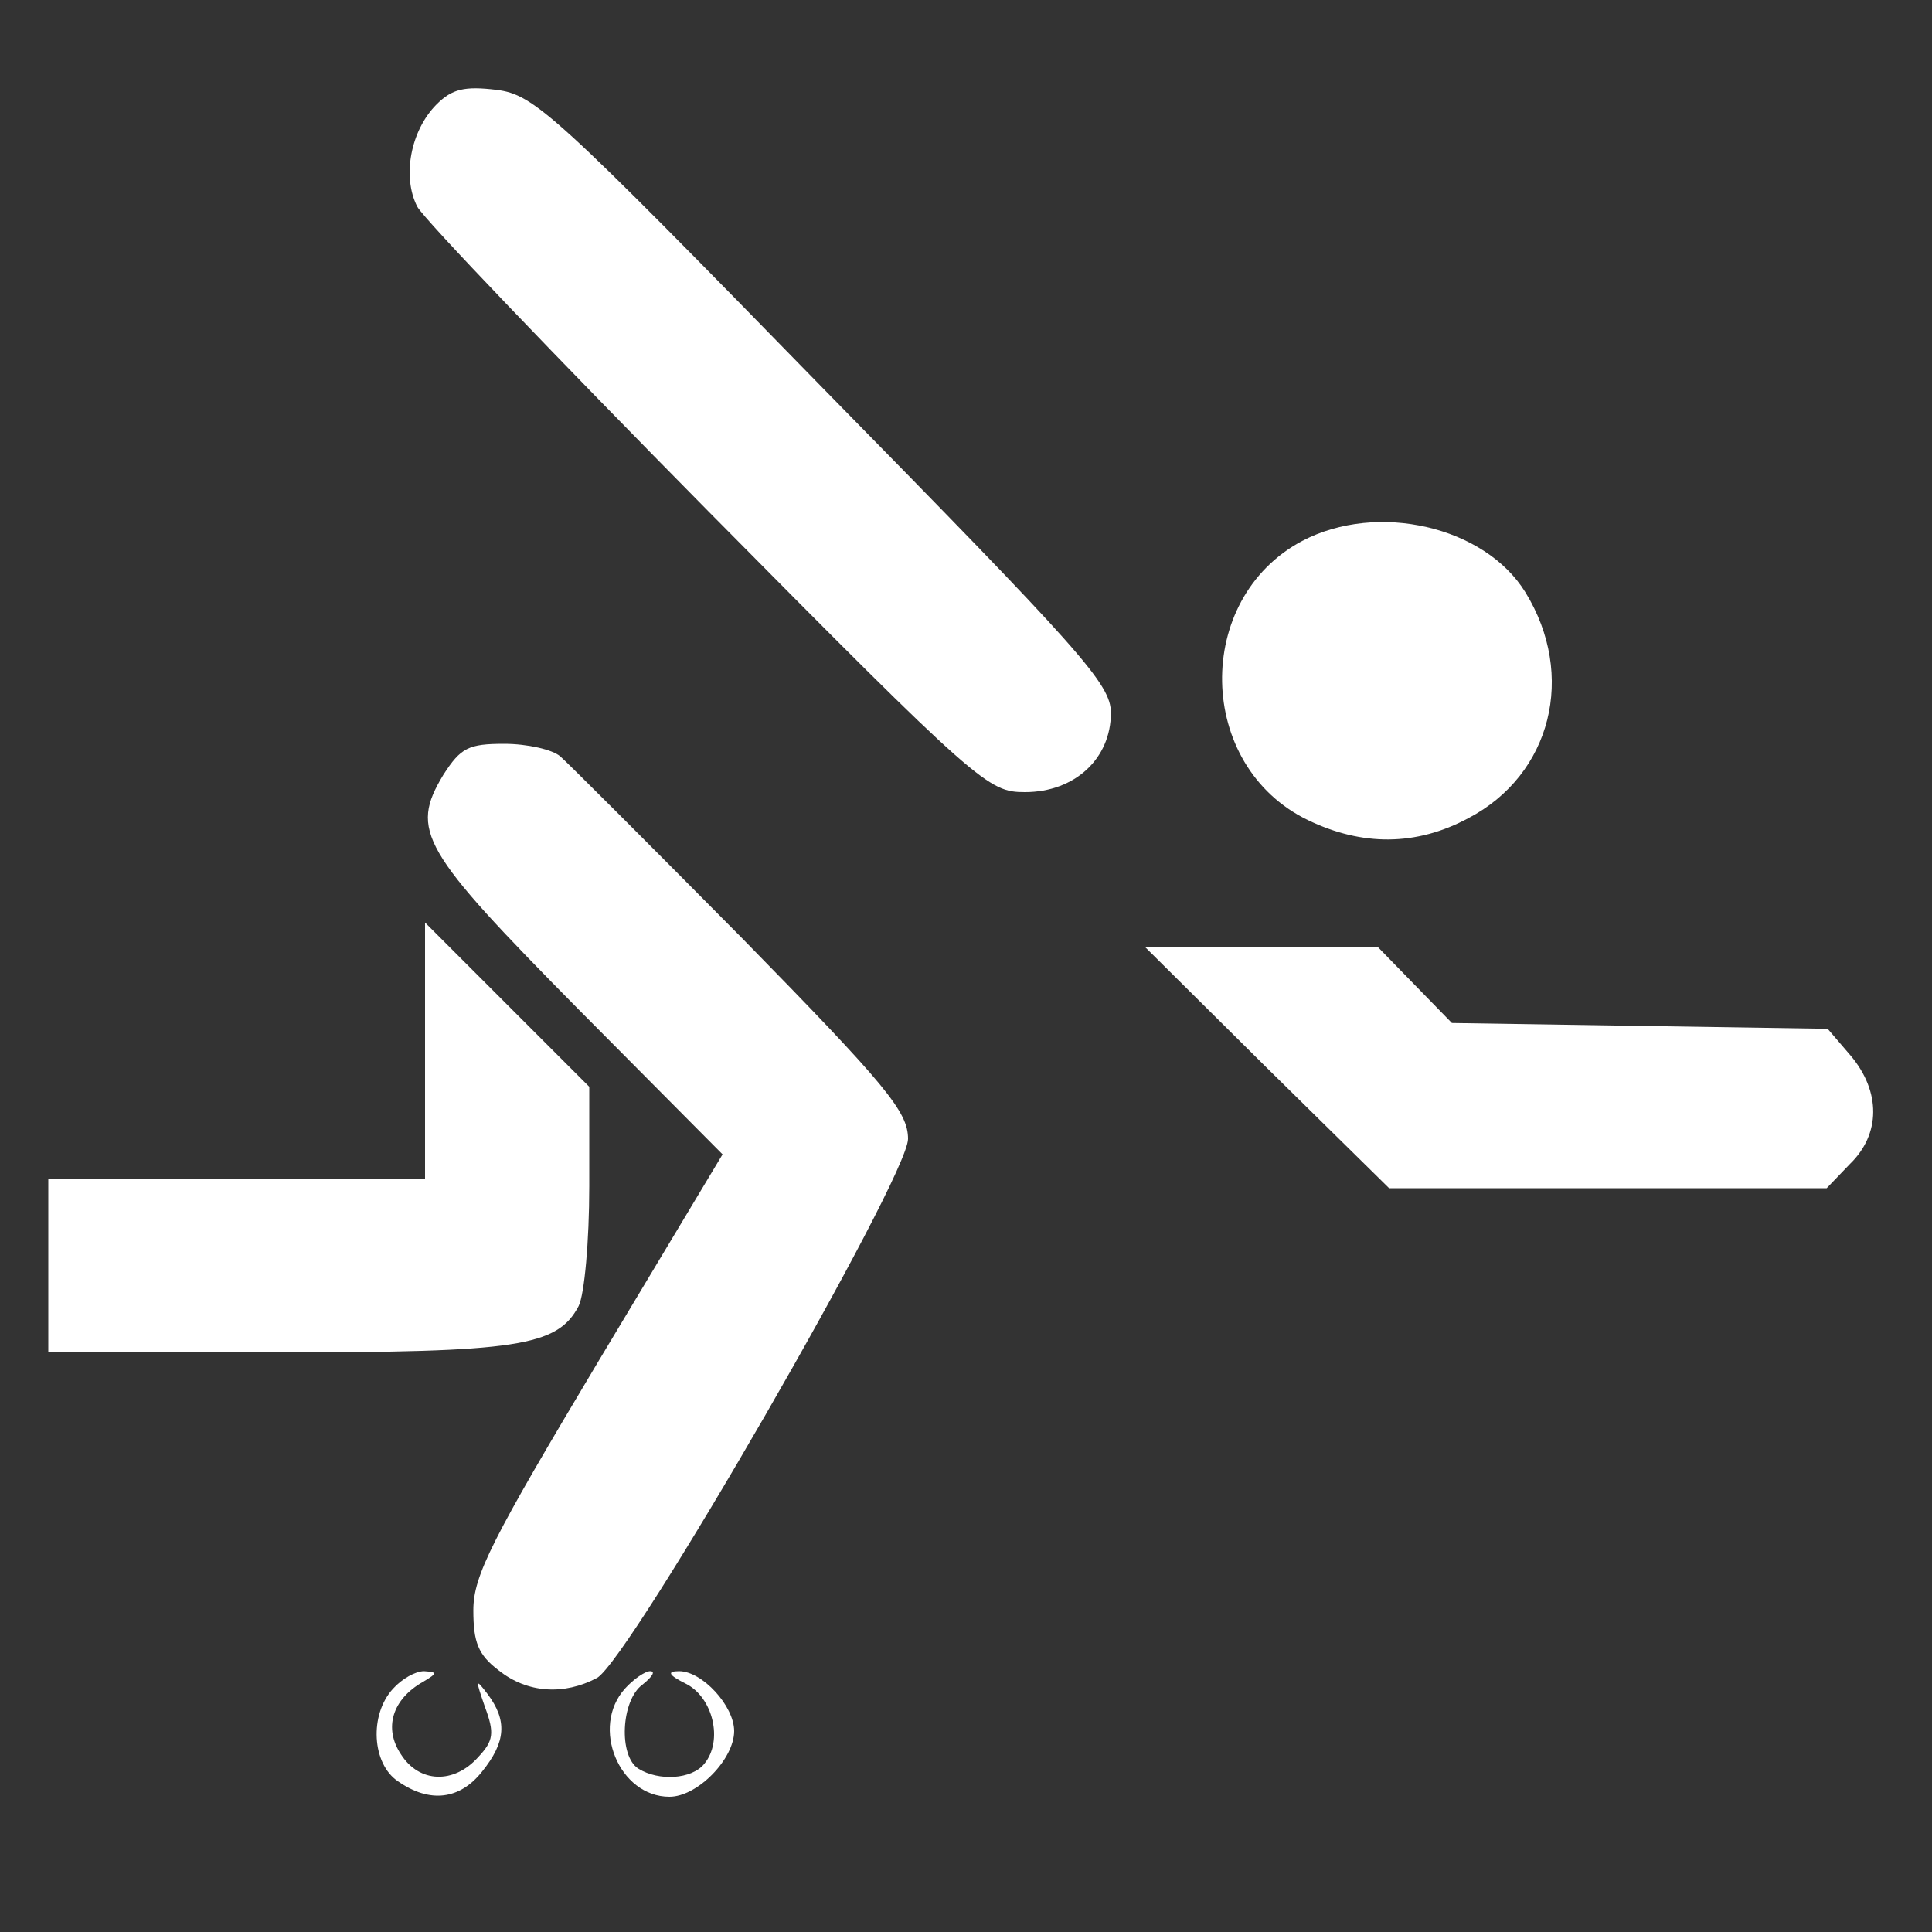
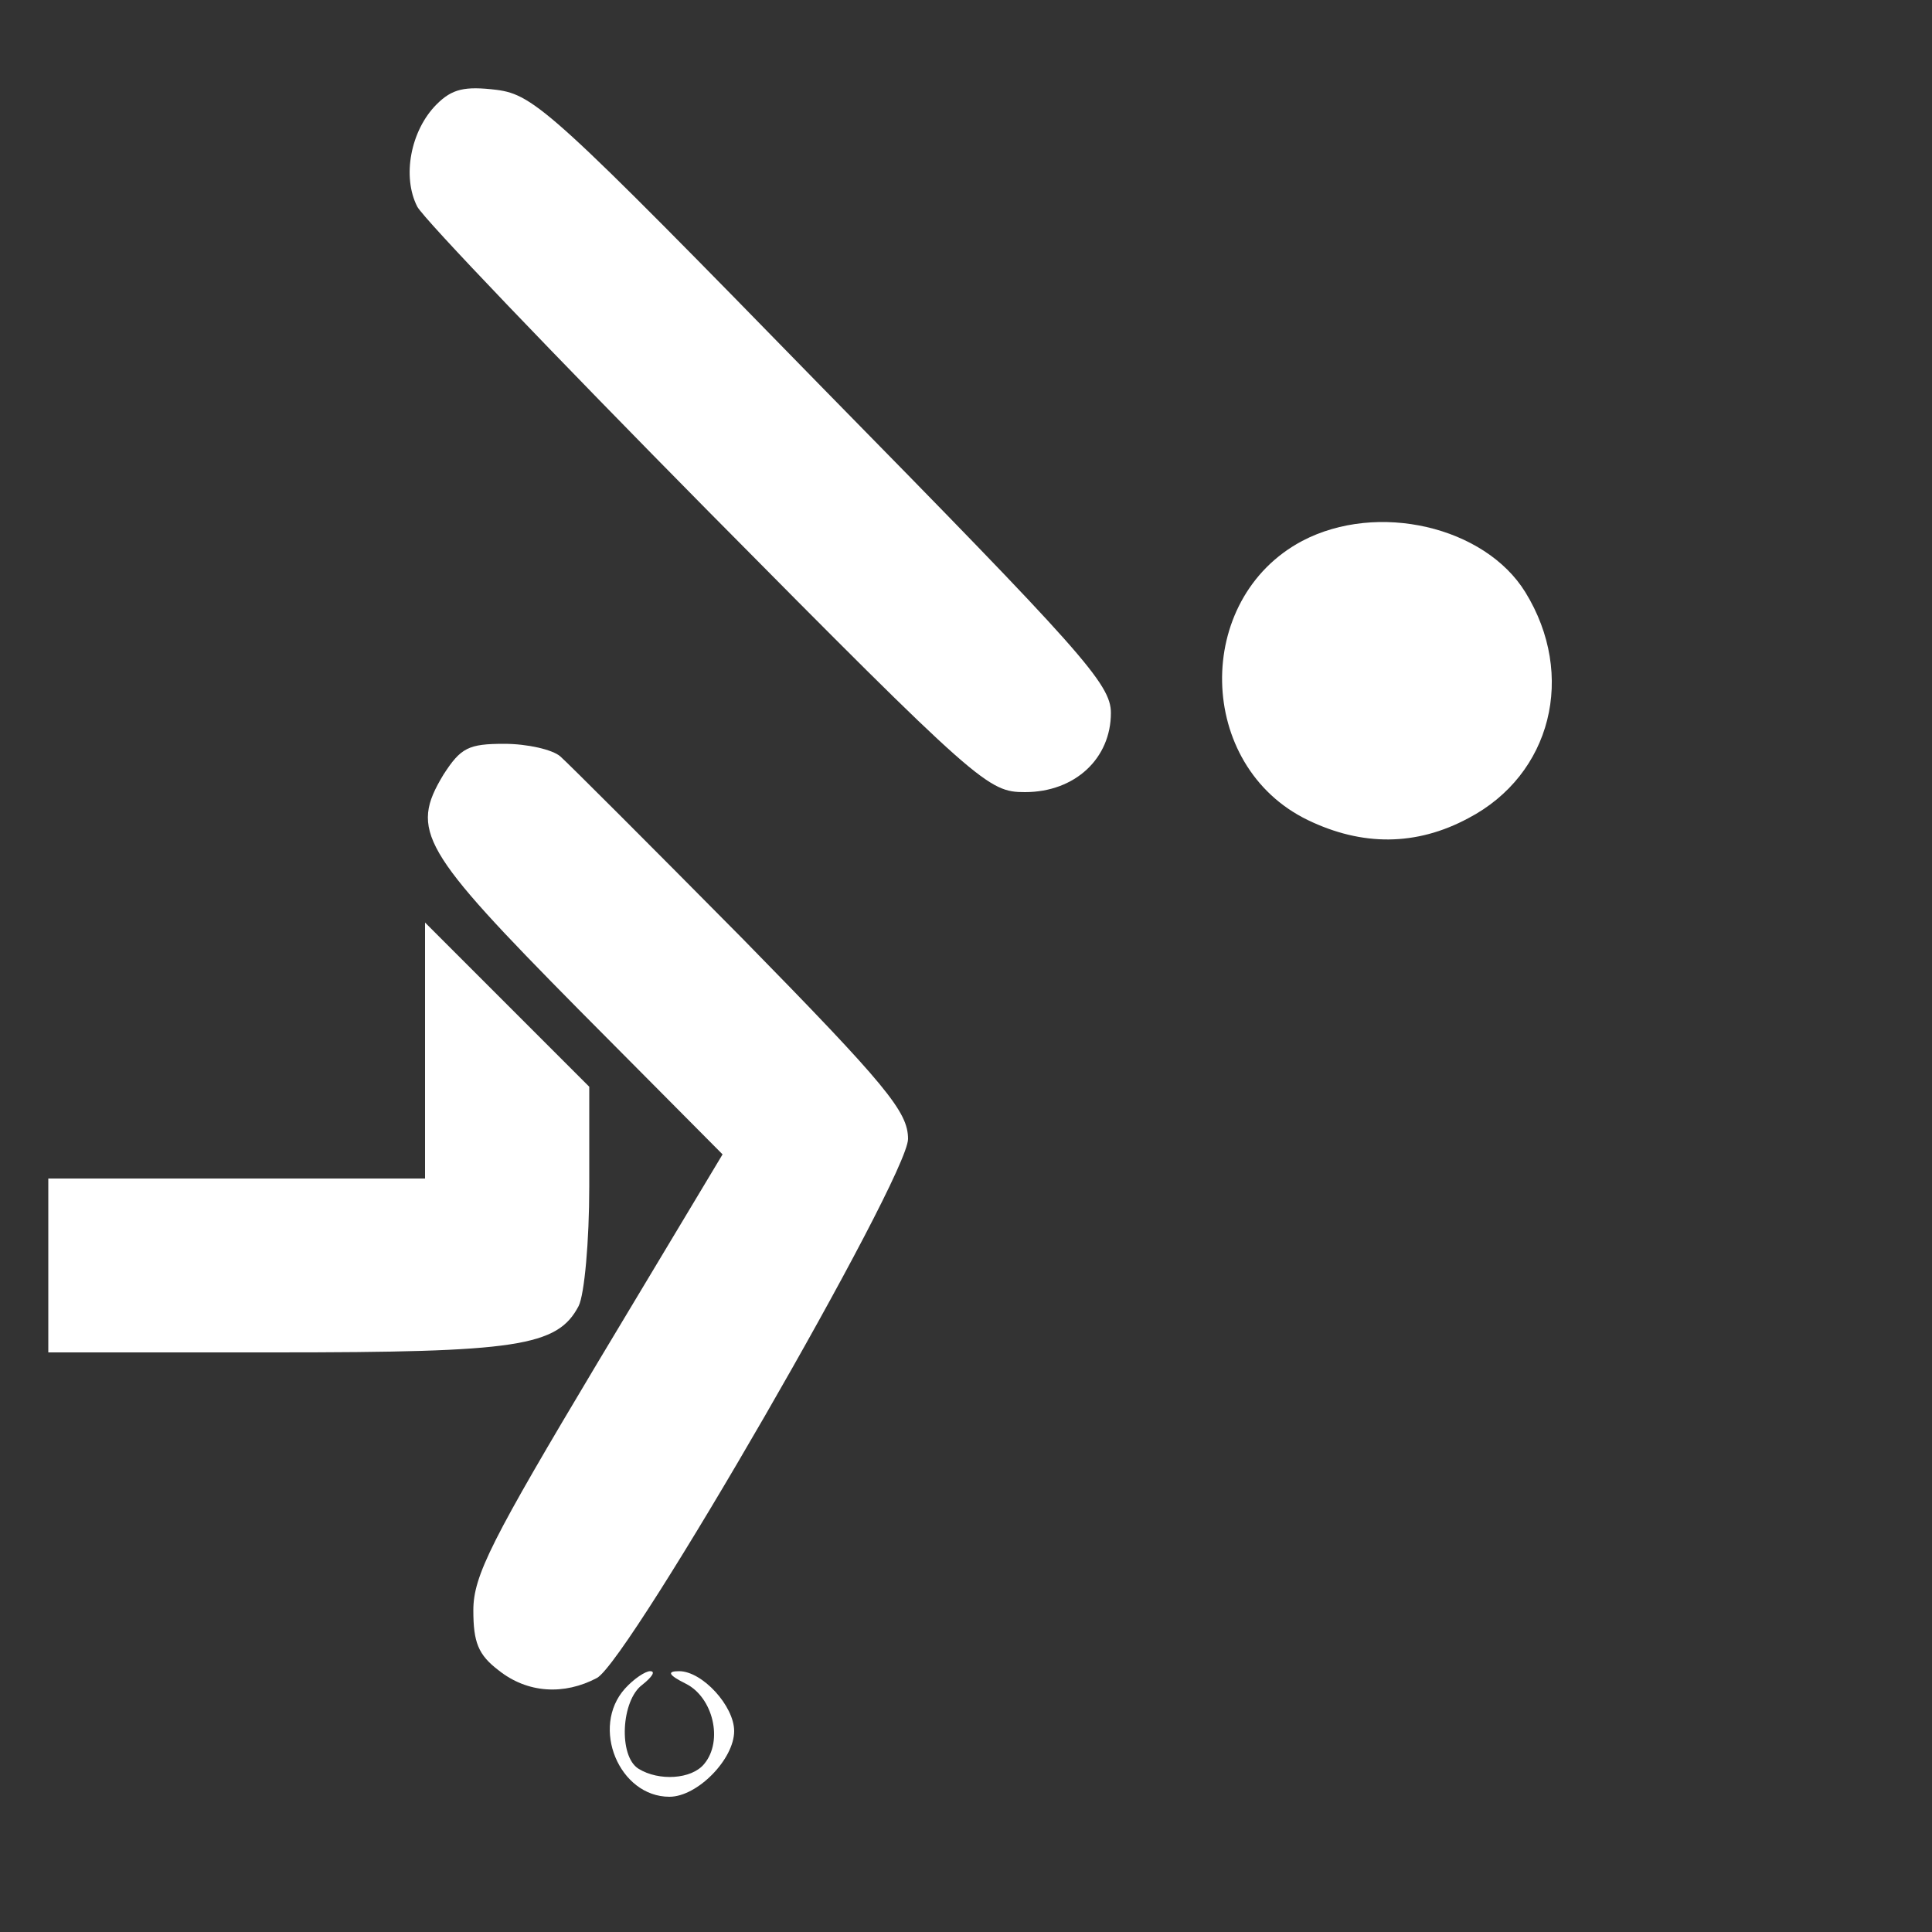
<svg xmlns="http://www.w3.org/2000/svg" version="1.0" width="200pt" height="200pt" viewBox="0 0 200 200" preserveAspectRatio="xMidYMid meet">
  <rect x="0" y="0" width="200" height="200" fill="#333333" stroke="none" />
  <g transform="translate(0,200) scale(0.1,-0.1)" fill="#FFFFFF" stroke="none">
    <path d="M452 1892 c-27 -27 -36 -75 -20 -106 7 -13 143 -155 301 -315 281 -284 290 -291 328 -291 52 0 89 35 89 82 0 30 -30 63 -298 336 -279 286 -299 304 -338 309 -33 4 -46 1 -62 -15z" />
    <path d="M1348 1440 c-113 -60 -110 -233 6 -289 56 -27 112 -27 166 2 86 45 112 148 59 234 -42 68 -153 94 -231 53z" />
    <path d="M459 1198 c-35 -58 -23 -78 140 -243 l149 -150 -129 -215 c-110 -184 -129 -221 -129 -257 0 -33 5 -46 26 -62 30 -24 68 -26 102 -8 34 19 322 518 322 558 0 28 -22 55 -172 208 -95 96 -180 181 -188 188 -8 7 -34 13 -58 13 -37 0 -45 -4 -63 -32z" />
    <path d="M440 912 l0 -132 -195 0 -195 0 0 -90 0 -90 235 0 c250 0 292 6 314 48 6 12 11 67 11 124 l0 103 -85 85 -85 85 0 -133z" />
-     <path d="M1311 895 l127 -125 226 0 227 0 24 25 c32 31 32 75 1 112 l-24 28 -195 3 -194 3 -39 40 -38 39 -121 0 -120 0 126 -125z" />
-     <path d="M407 252 c-25 -27 -22 -78 5 -96 33 -23 64 -19 87 10 25 31 26 53 6 80 -13 17 -13 16 -3 -13 10 -27 9 -35 -7 -52 -25 -28 -61 -27 -80 3 -18 27 -9 57 23 75 15 9 15 10 1 11 -9 0 -23 -8 -32 -18z" />
    <path d="M647 252 c-36 -40 -6 -112 46 -112 29 0 67 39 67 68 0 26 -33 62 -57 62 -13 0 -11 -4 7 -13 28 -14 39 -59 19 -83 -13 -16 -47 -18 -68 -5 -21 13 -18 71 4 87 10 8 14 14 8 14 -5 0 -17 -8 -26 -18z" />
  </g>
</svg>